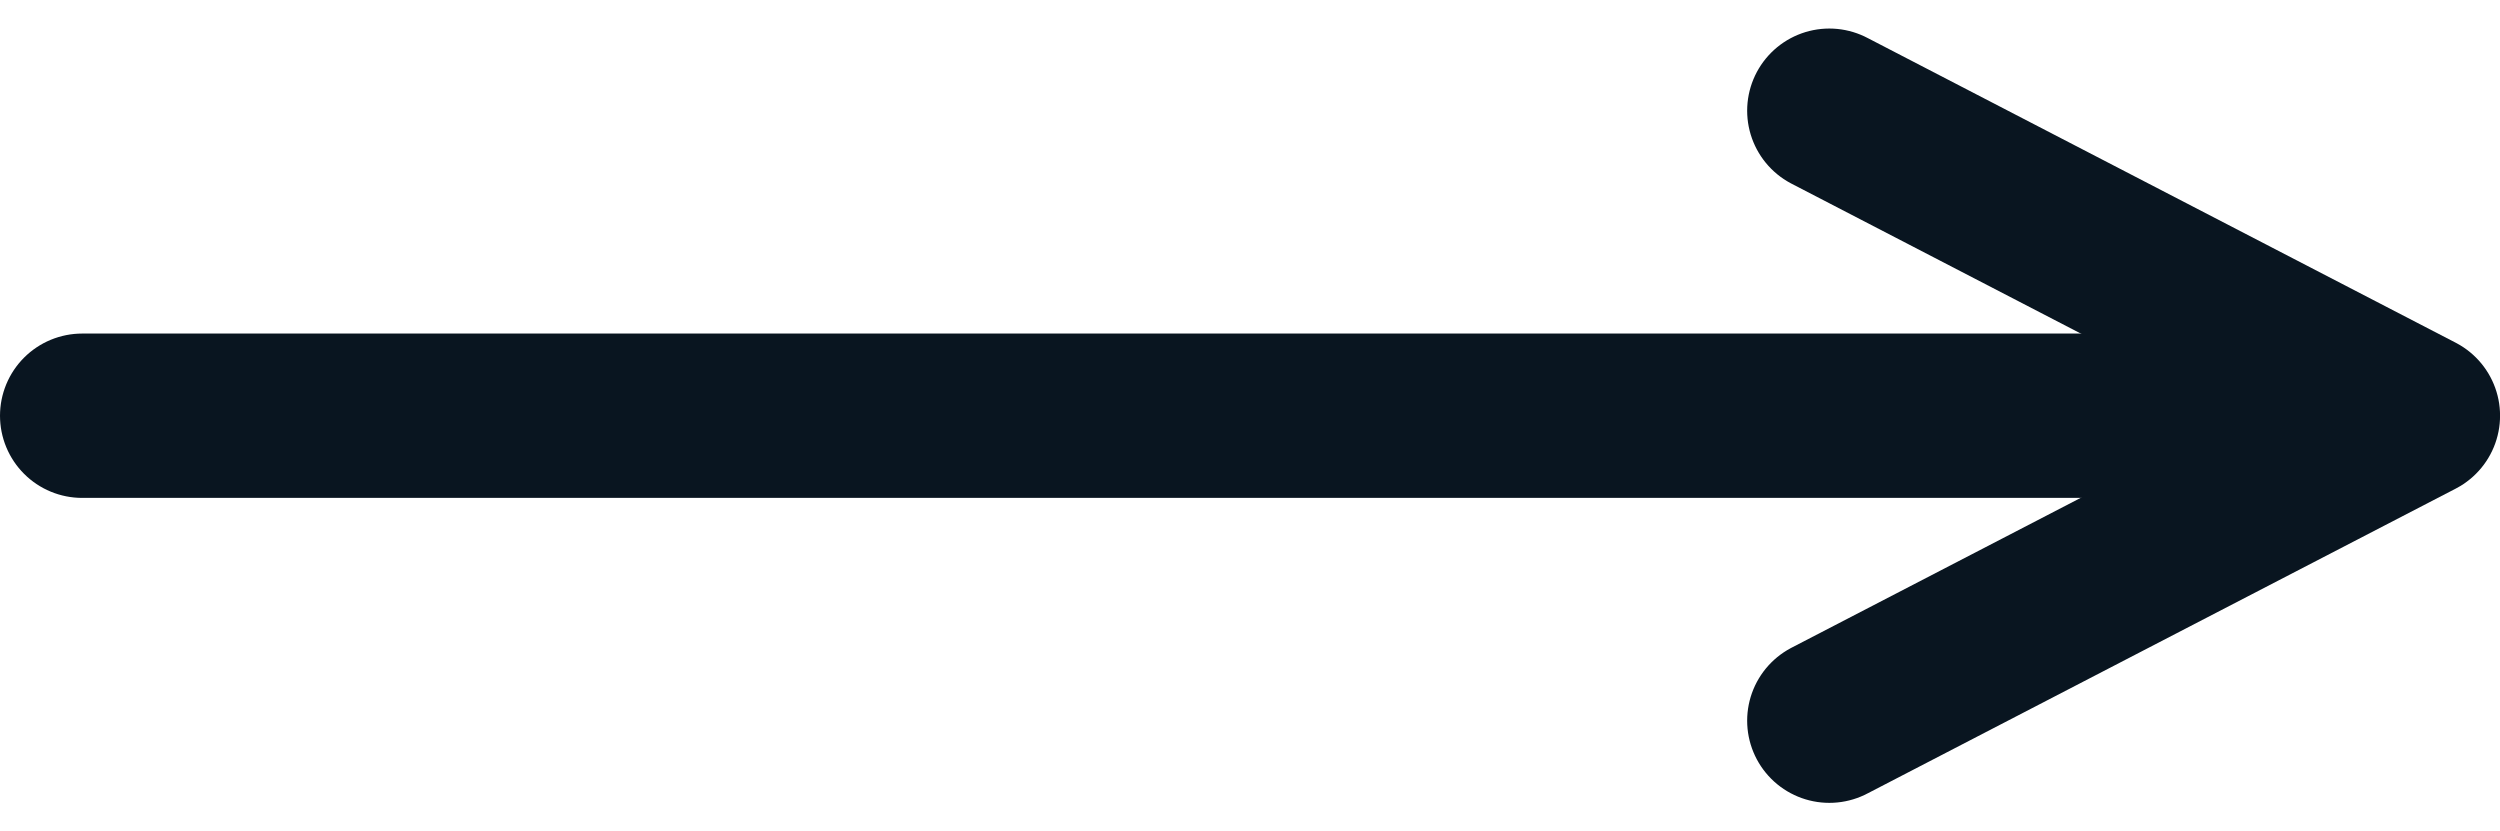
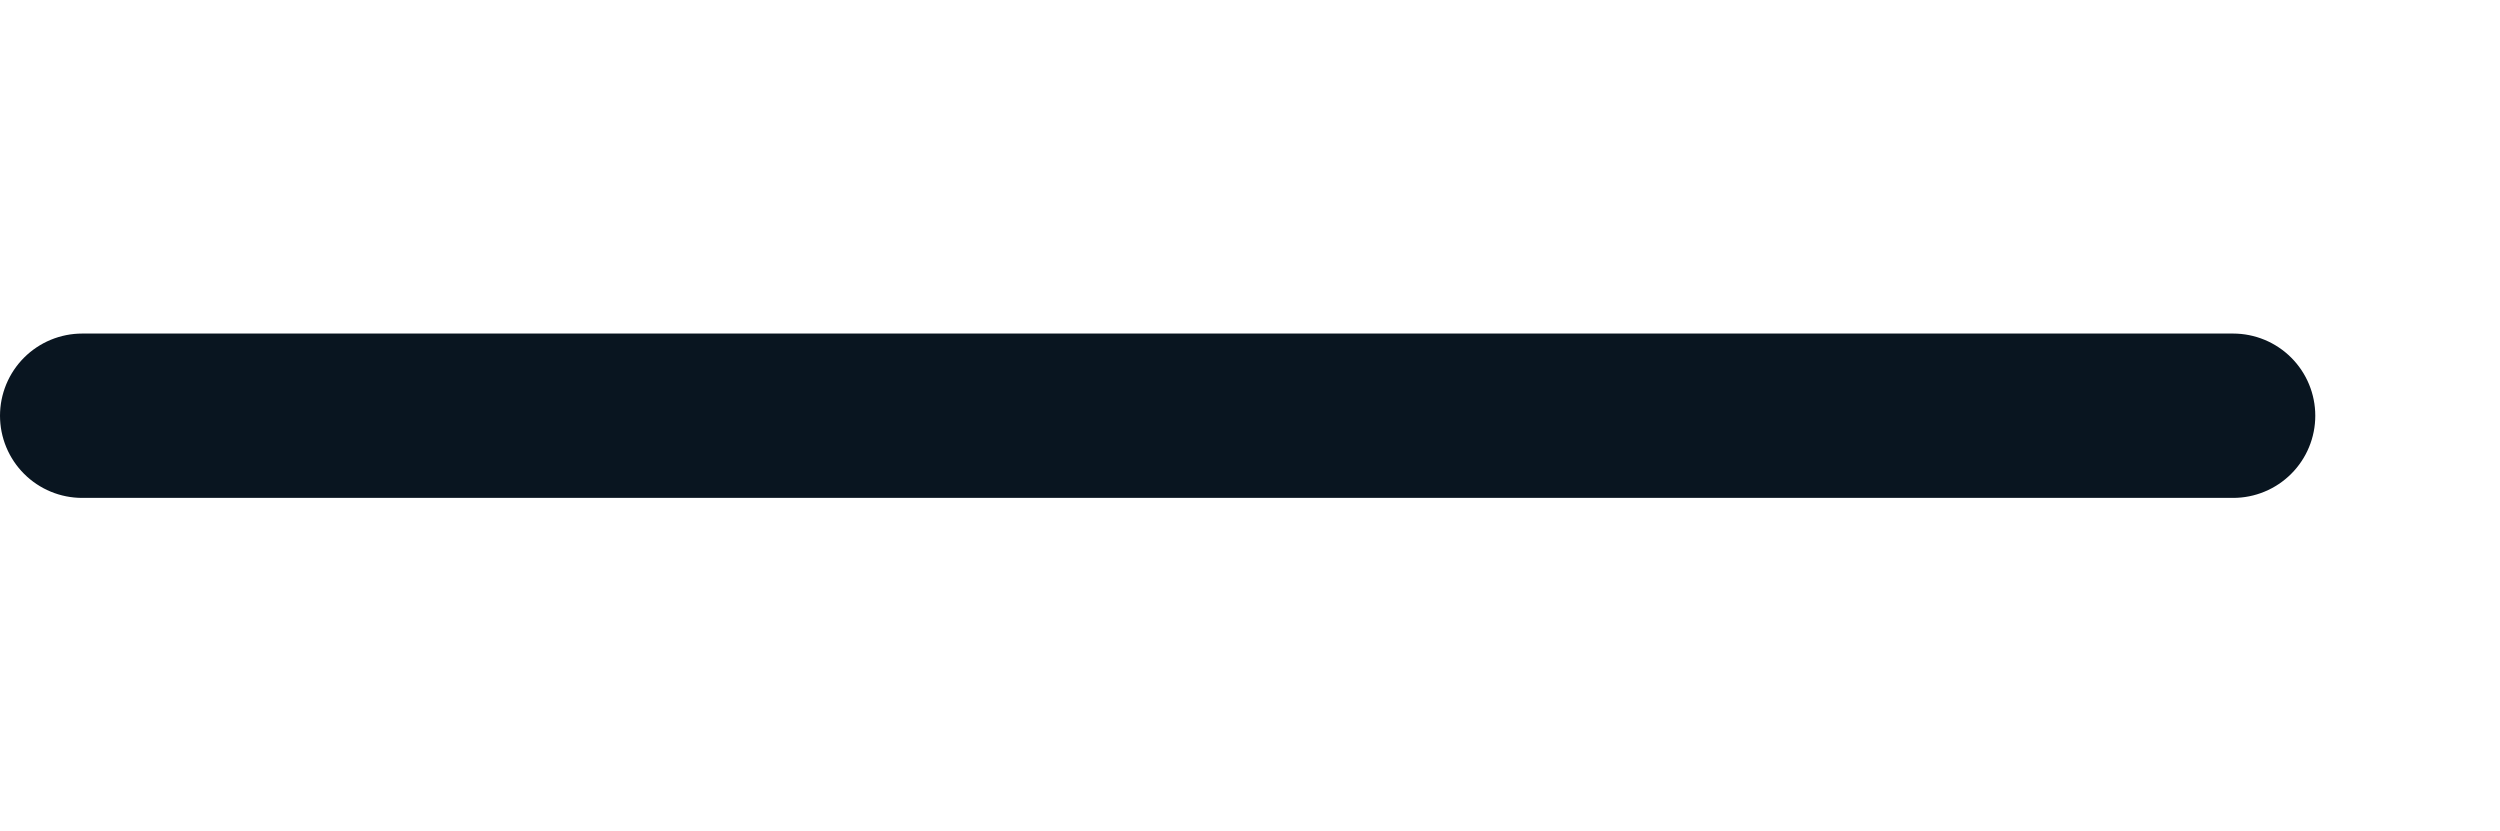
<svg xmlns="http://www.w3.org/2000/svg" viewBox="0 0 45.637 15.178">
  <g id="Group_386" data-name="Group 386" transform="translate(-25.646 -11.366)">
    <line id="Line_59" data-name="Line 59" x2="39.265" transform="translate(27.146 18.955)" fill="none" stroke="#091520" stroke-linecap="round" stroke-linejoin="round" stroke-width="3" />
-     <path id="Path_135" data-name="Path 135" d="M11.614,7.82l10.744,5.567L11.614,18.955" transform="translate(47.426 5.567)" fill="none" stroke="#091520" stroke-linecap="round" stroke-linejoin="round" stroke-width="3" />
  </g>
</svg>